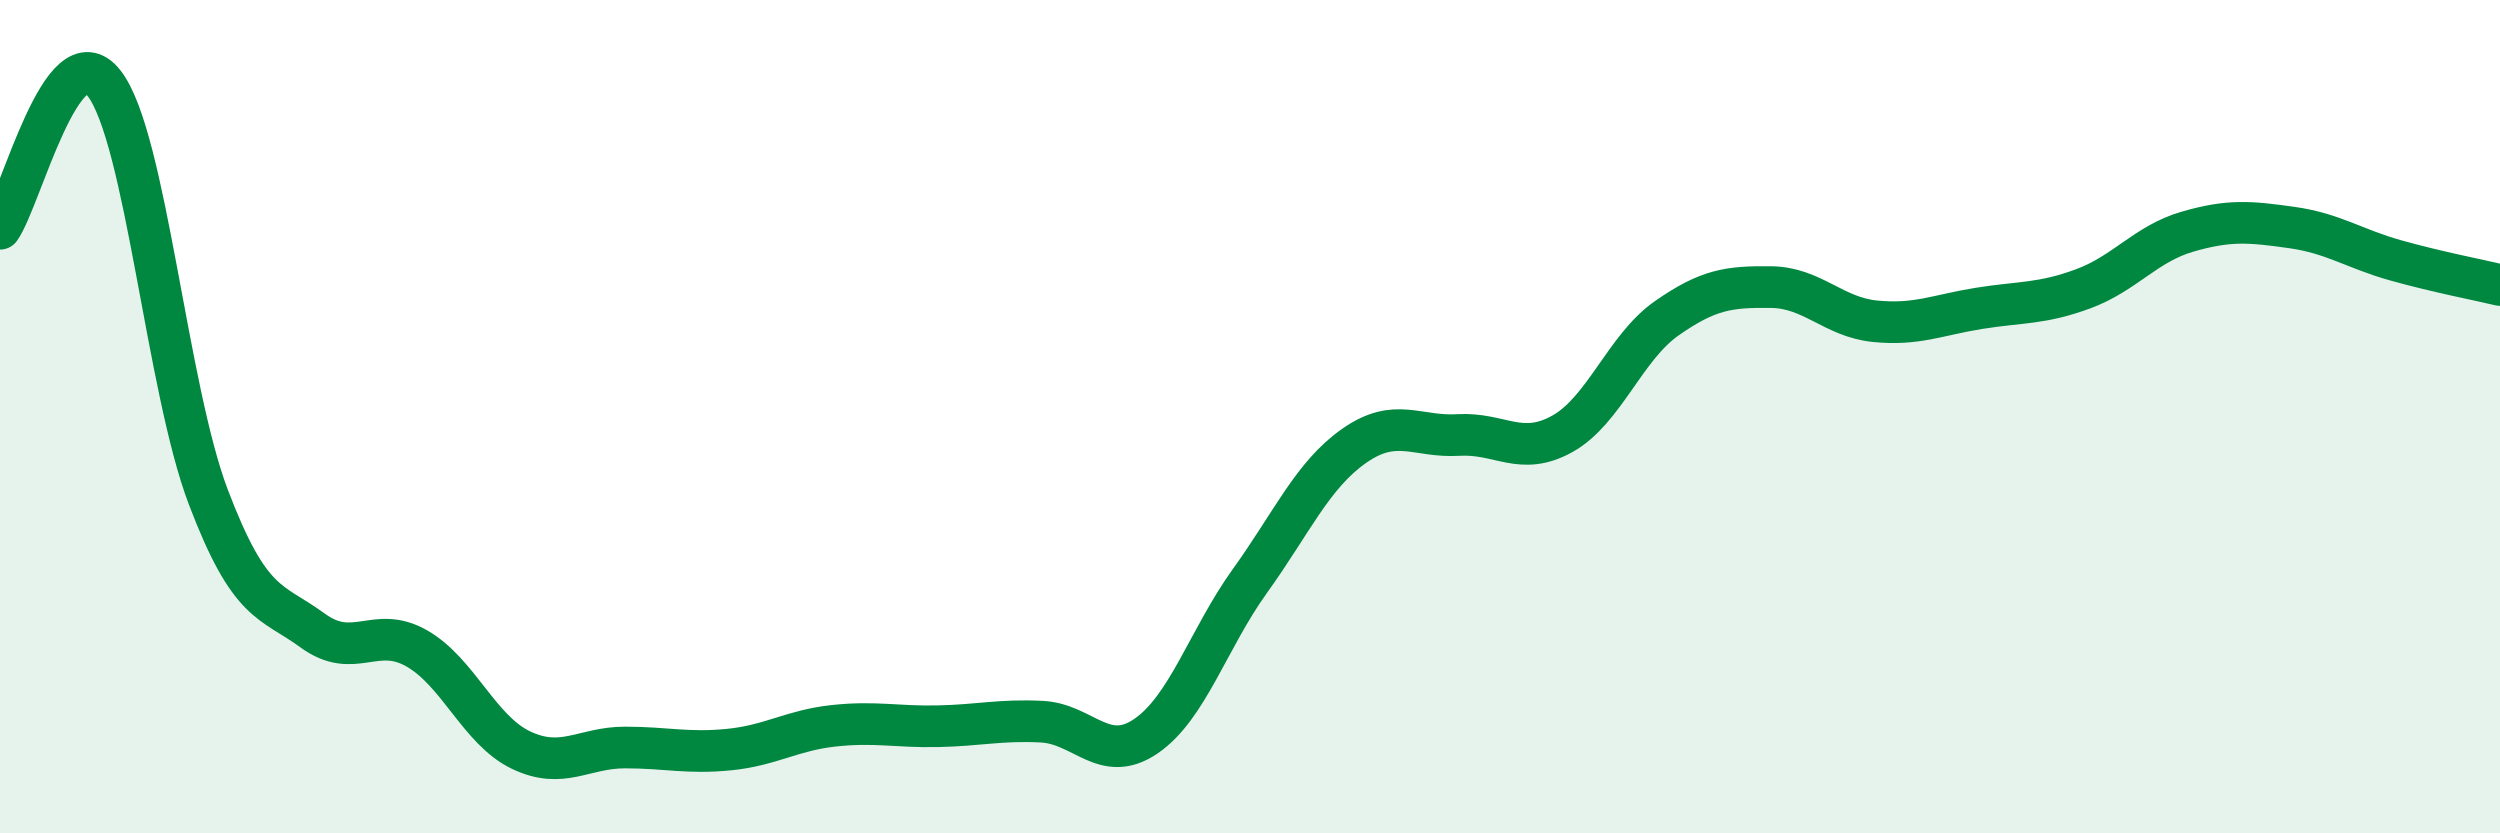
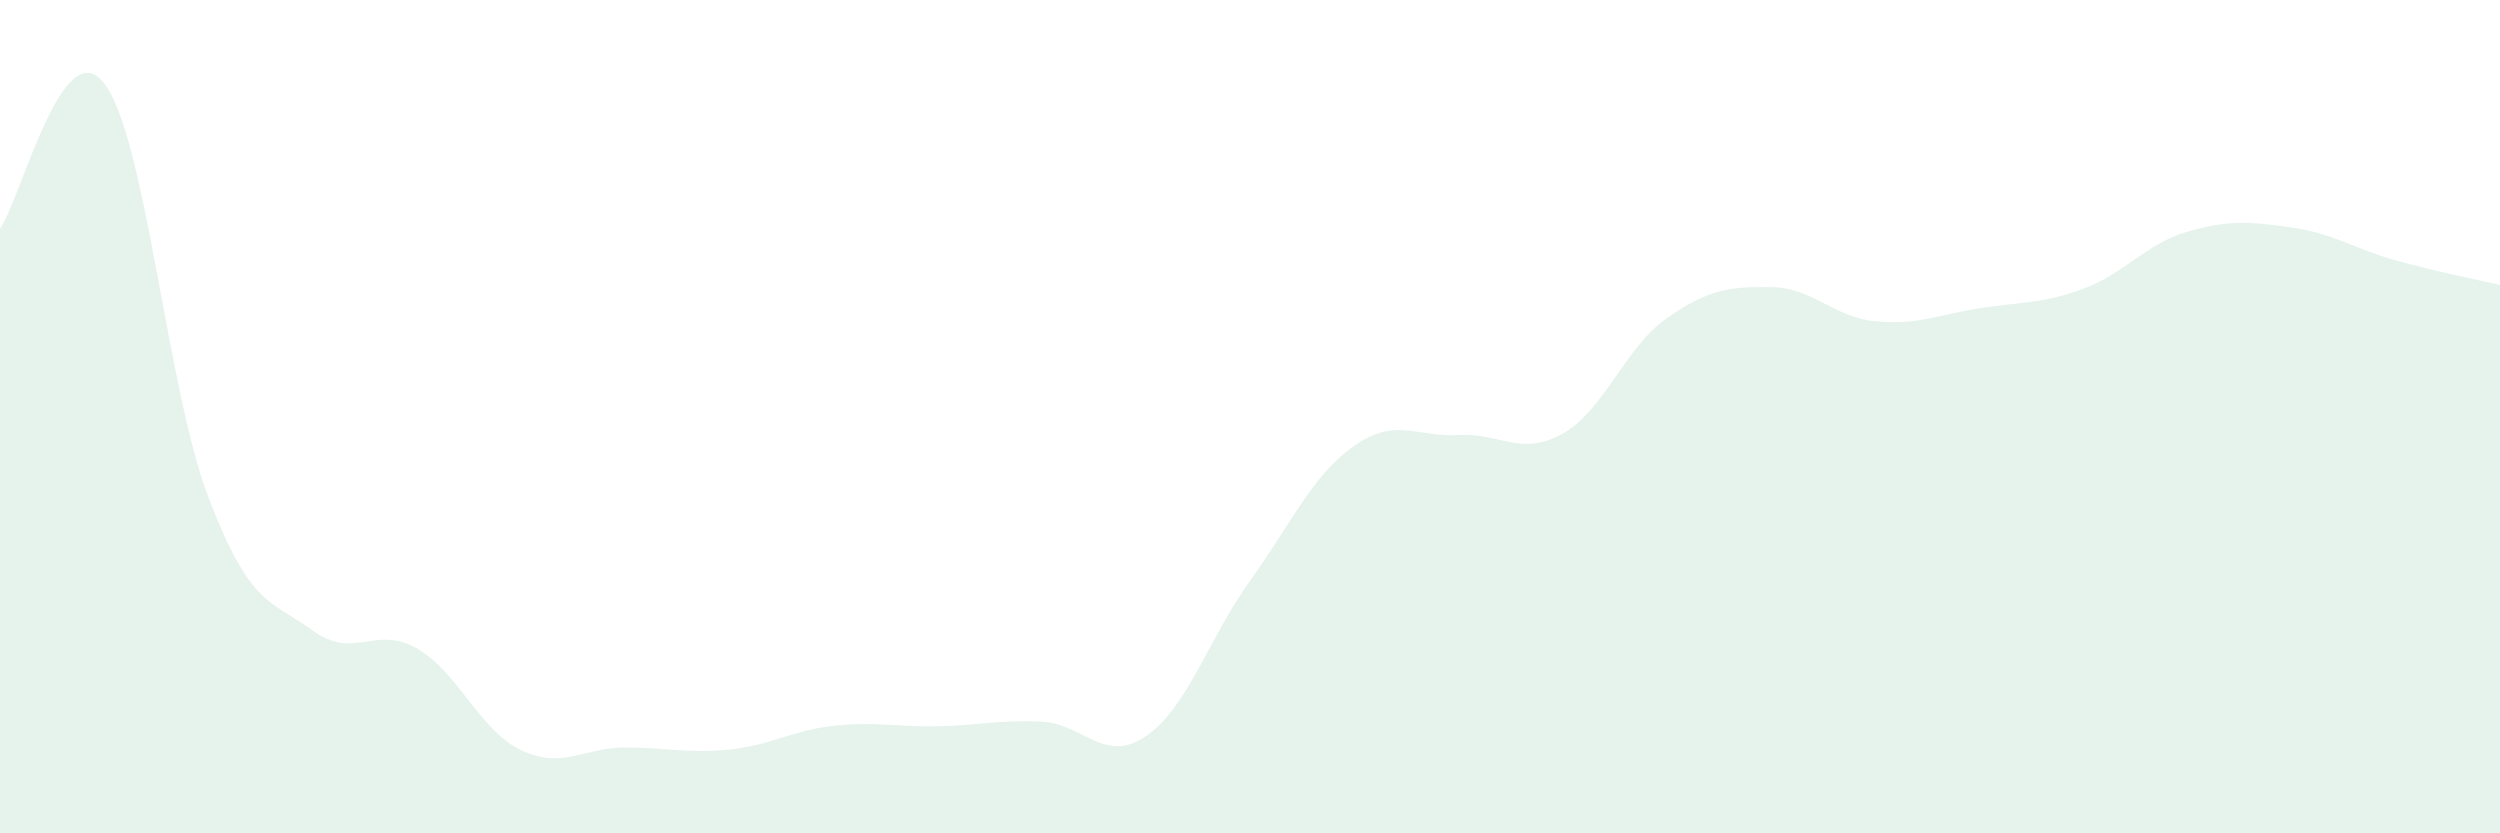
<svg xmlns="http://www.w3.org/2000/svg" width="60" height="20" viewBox="0 0 60 20">
  <path d="M 0,5.49 C 0.5,4.79 1.5,0.71 2.5,2 C 3.5,3.29 4,9.3 5,11.93 C 6,14.56 6.5,14.4 7.5,15.13 C 8.5,15.86 9,14.99 10,15.56 C 11,16.13 11.5,17.52 12.5,18 C 13.5,18.48 14,17.94 15,17.94 C 16,17.94 16.5,18.09 17.5,17.99 C 18.5,17.89 19,17.53 20,17.42 C 21,17.31 21.5,17.45 22.5,17.43 C 23.5,17.41 24,17.27 25,17.32 C 26,17.37 26.5,18.35 27.5,17.67 C 28.5,16.99 29,15.33 30,13.94 C 31,12.55 31.5,11.4 32.5,10.7 C 33.5,10 34,10.5 35,10.44 C 36,10.38 36.5,10.97 37.5,10.41 C 38.5,9.85 39,8.34 40,7.64 C 41,6.94 41.5,6.88 42.5,6.89 C 43.5,6.9 44,7.61 45,7.71 C 46,7.81 46.5,7.56 47.5,7.4 C 48.5,7.24 49,7.3 50,6.93 C 51,6.56 51.5,5.85 52.5,5.56 C 53.5,5.27 54,5.32 55,5.46 C 56,5.6 56.5,5.97 57.5,6.25 C 58.5,6.53 59.5,6.72 60,6.84L60 20L0 20Z" fill="#008740" opacity="0.1" stroke-linecap="round" stroke-linejoin="round" />
-   <path d="M 0,5.49 C 0.5,4.79 1.5,0.71 2.5,2 C 3.5,3.29 4,9.3 5,11.93 C 6,14.56 6.5,14.4 7.5,15.13 C 8.5,15.86 9,14.99 10,15.56 C 11,16.13 11.5,17.52 12.5,18 C 13.5,18.48 14,17.94 15,17.94 C 16,17.94 16.5,18.09 17.5,17.99 C 18.5,17.89 19,17.53 20,17.42 C 21,17.31 21.5,17.45 22.5,17.43 C 23.5,17.41 24,17.27 25,17.32 C 26,17.37 26.5,18.35 27.5,17.67 C 28.5,16.99 29,15.33 30,13.94 C 31,12.55 31.5,11.4 32.5,10.7 C 33.5,10 34,10.5 35,10.44 C 36,10.38 36.5,10.97 37.5,10.41 C 38.5,9.85 39,8.34 40,7.64 C 41,6.94 41.5,6.88 42.5,6.89 C 43.5,6.9 44,7.61 45,7.71 C 46,7.81 46.5,7.56 47.5,7.4 C 48.5,7.24 49,7.3 50,6.93 C 51,6.56 51.5,5.85 52.5,5.56 C 53.5,5.27 54,5.32 55,5.46 C 56,5.6 56.5,5.97 57.5,6.25 C 58.5,6.53 59.5,6.72 60,6.84" stroke="#008740" stroke-width="1" fill="none" stroke-linecap="round" stroke-linejoin="round" />
</svg>